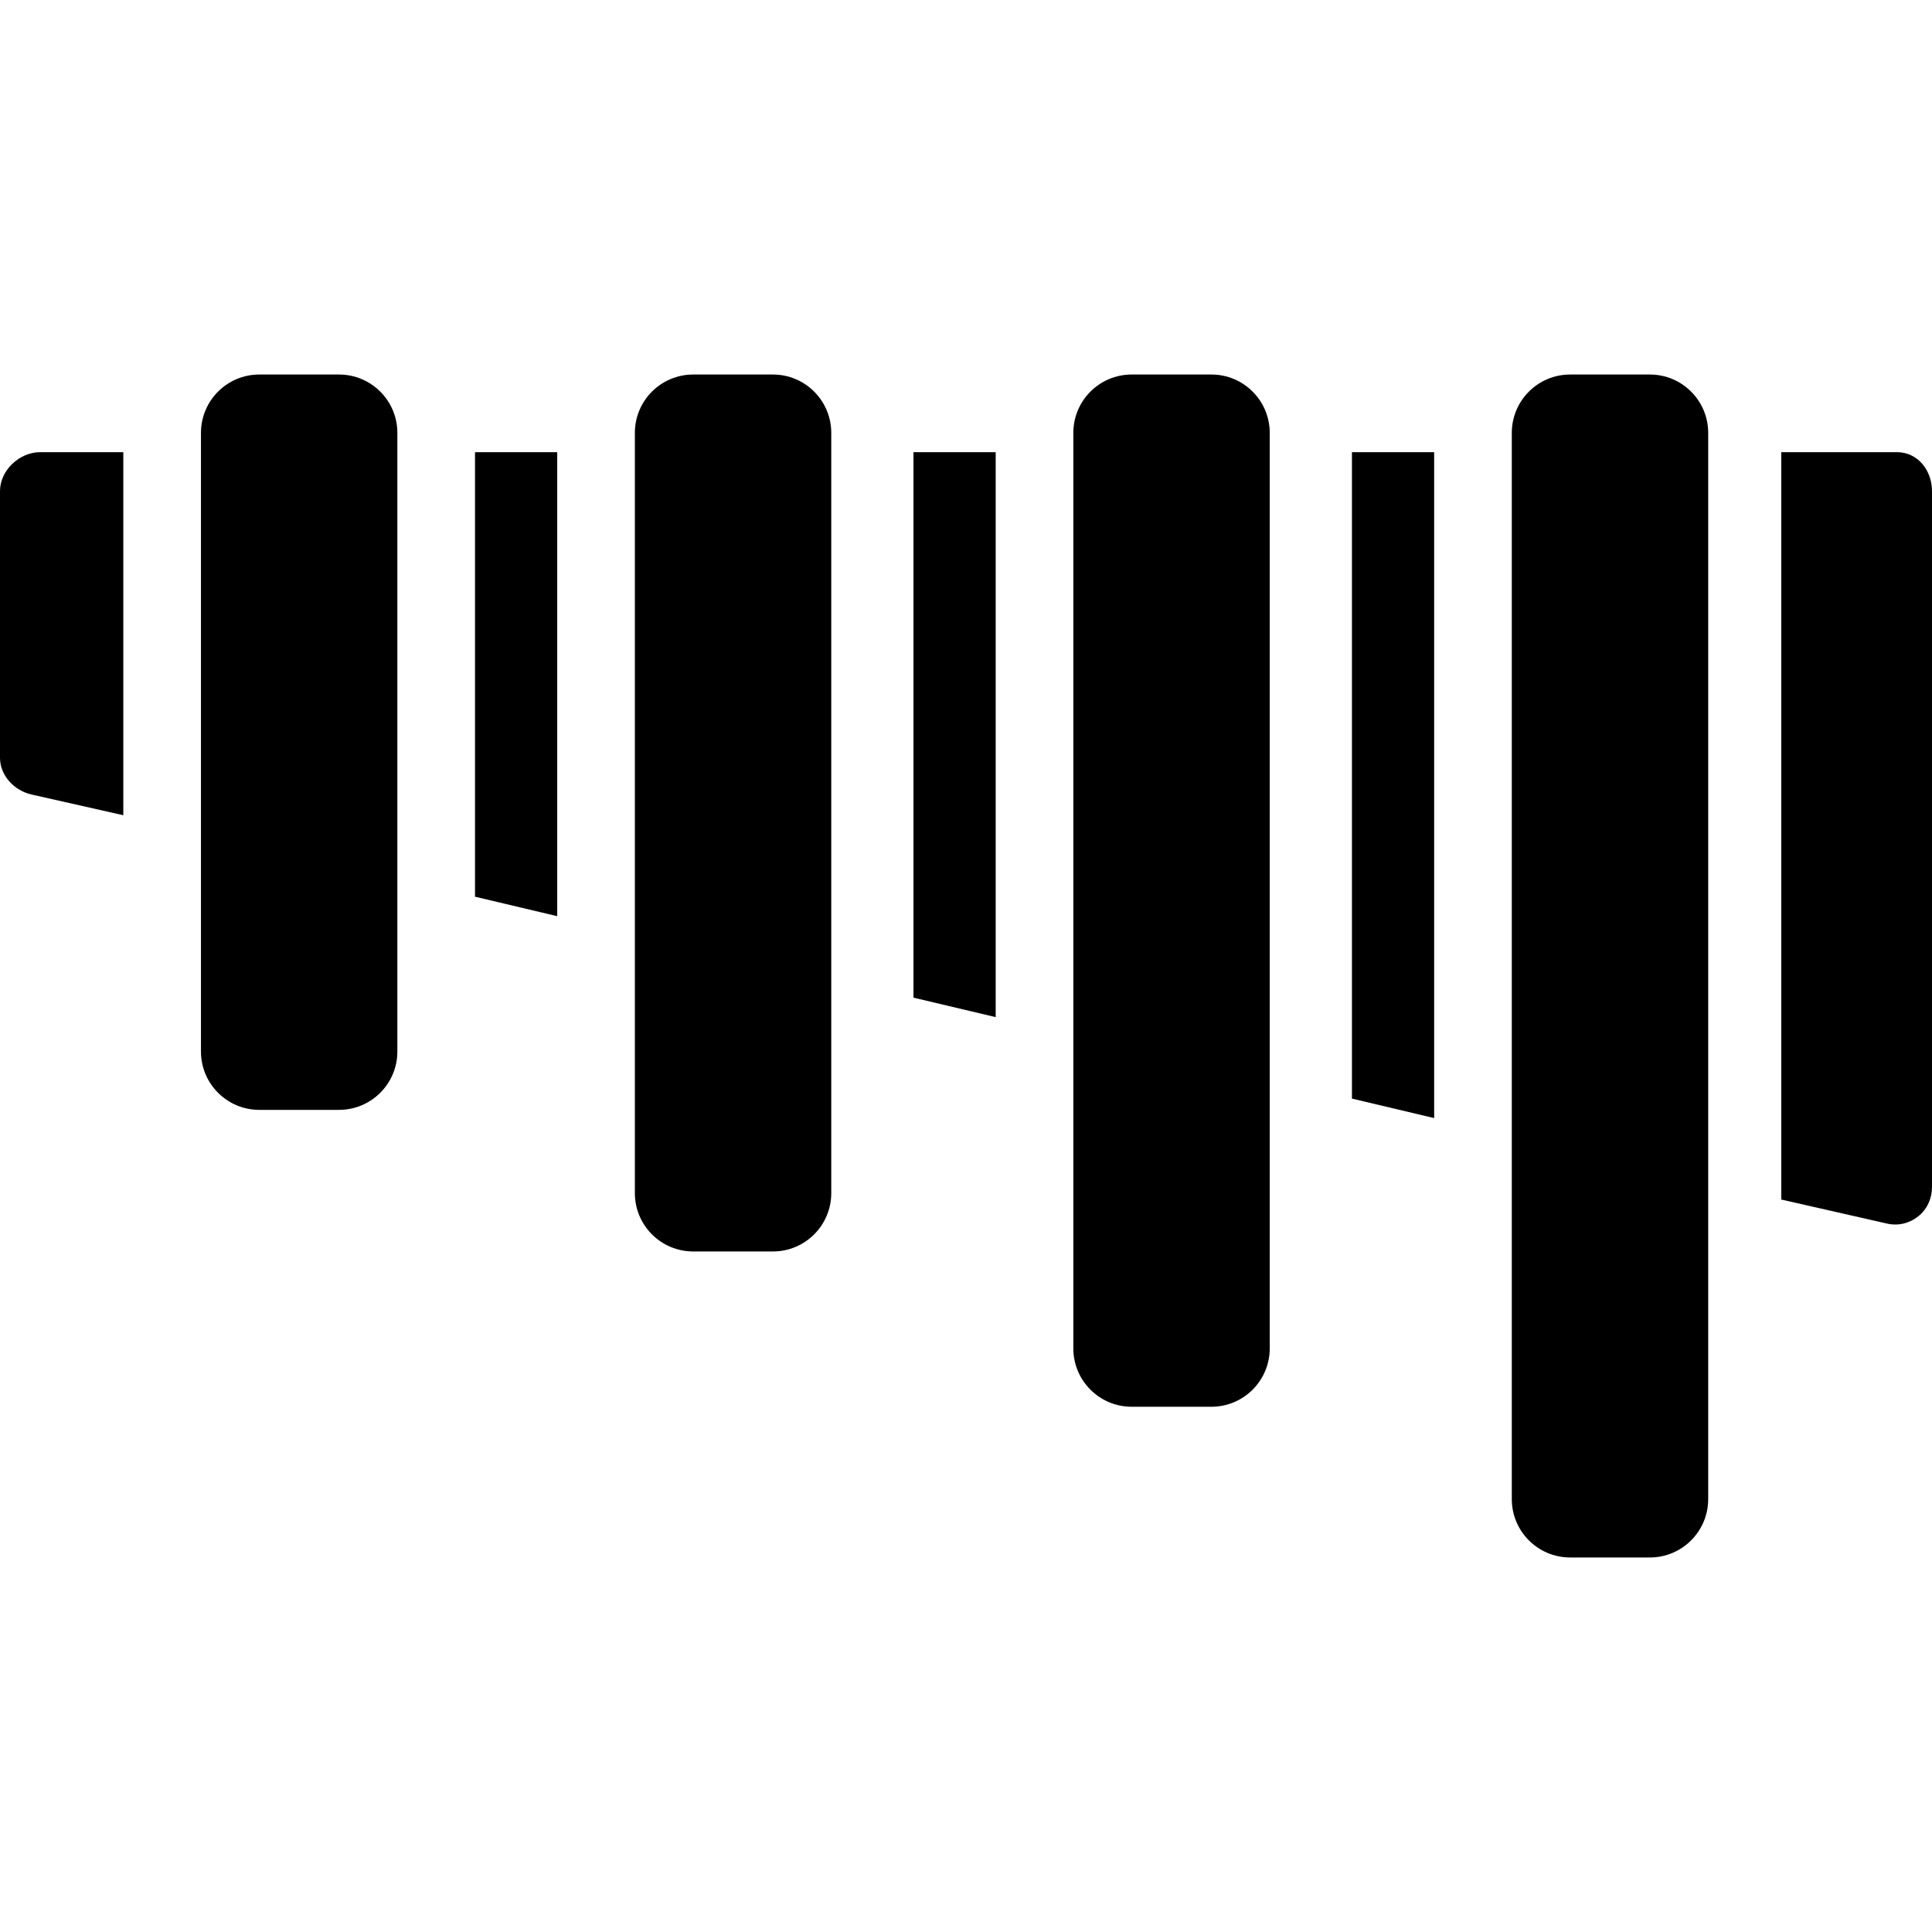
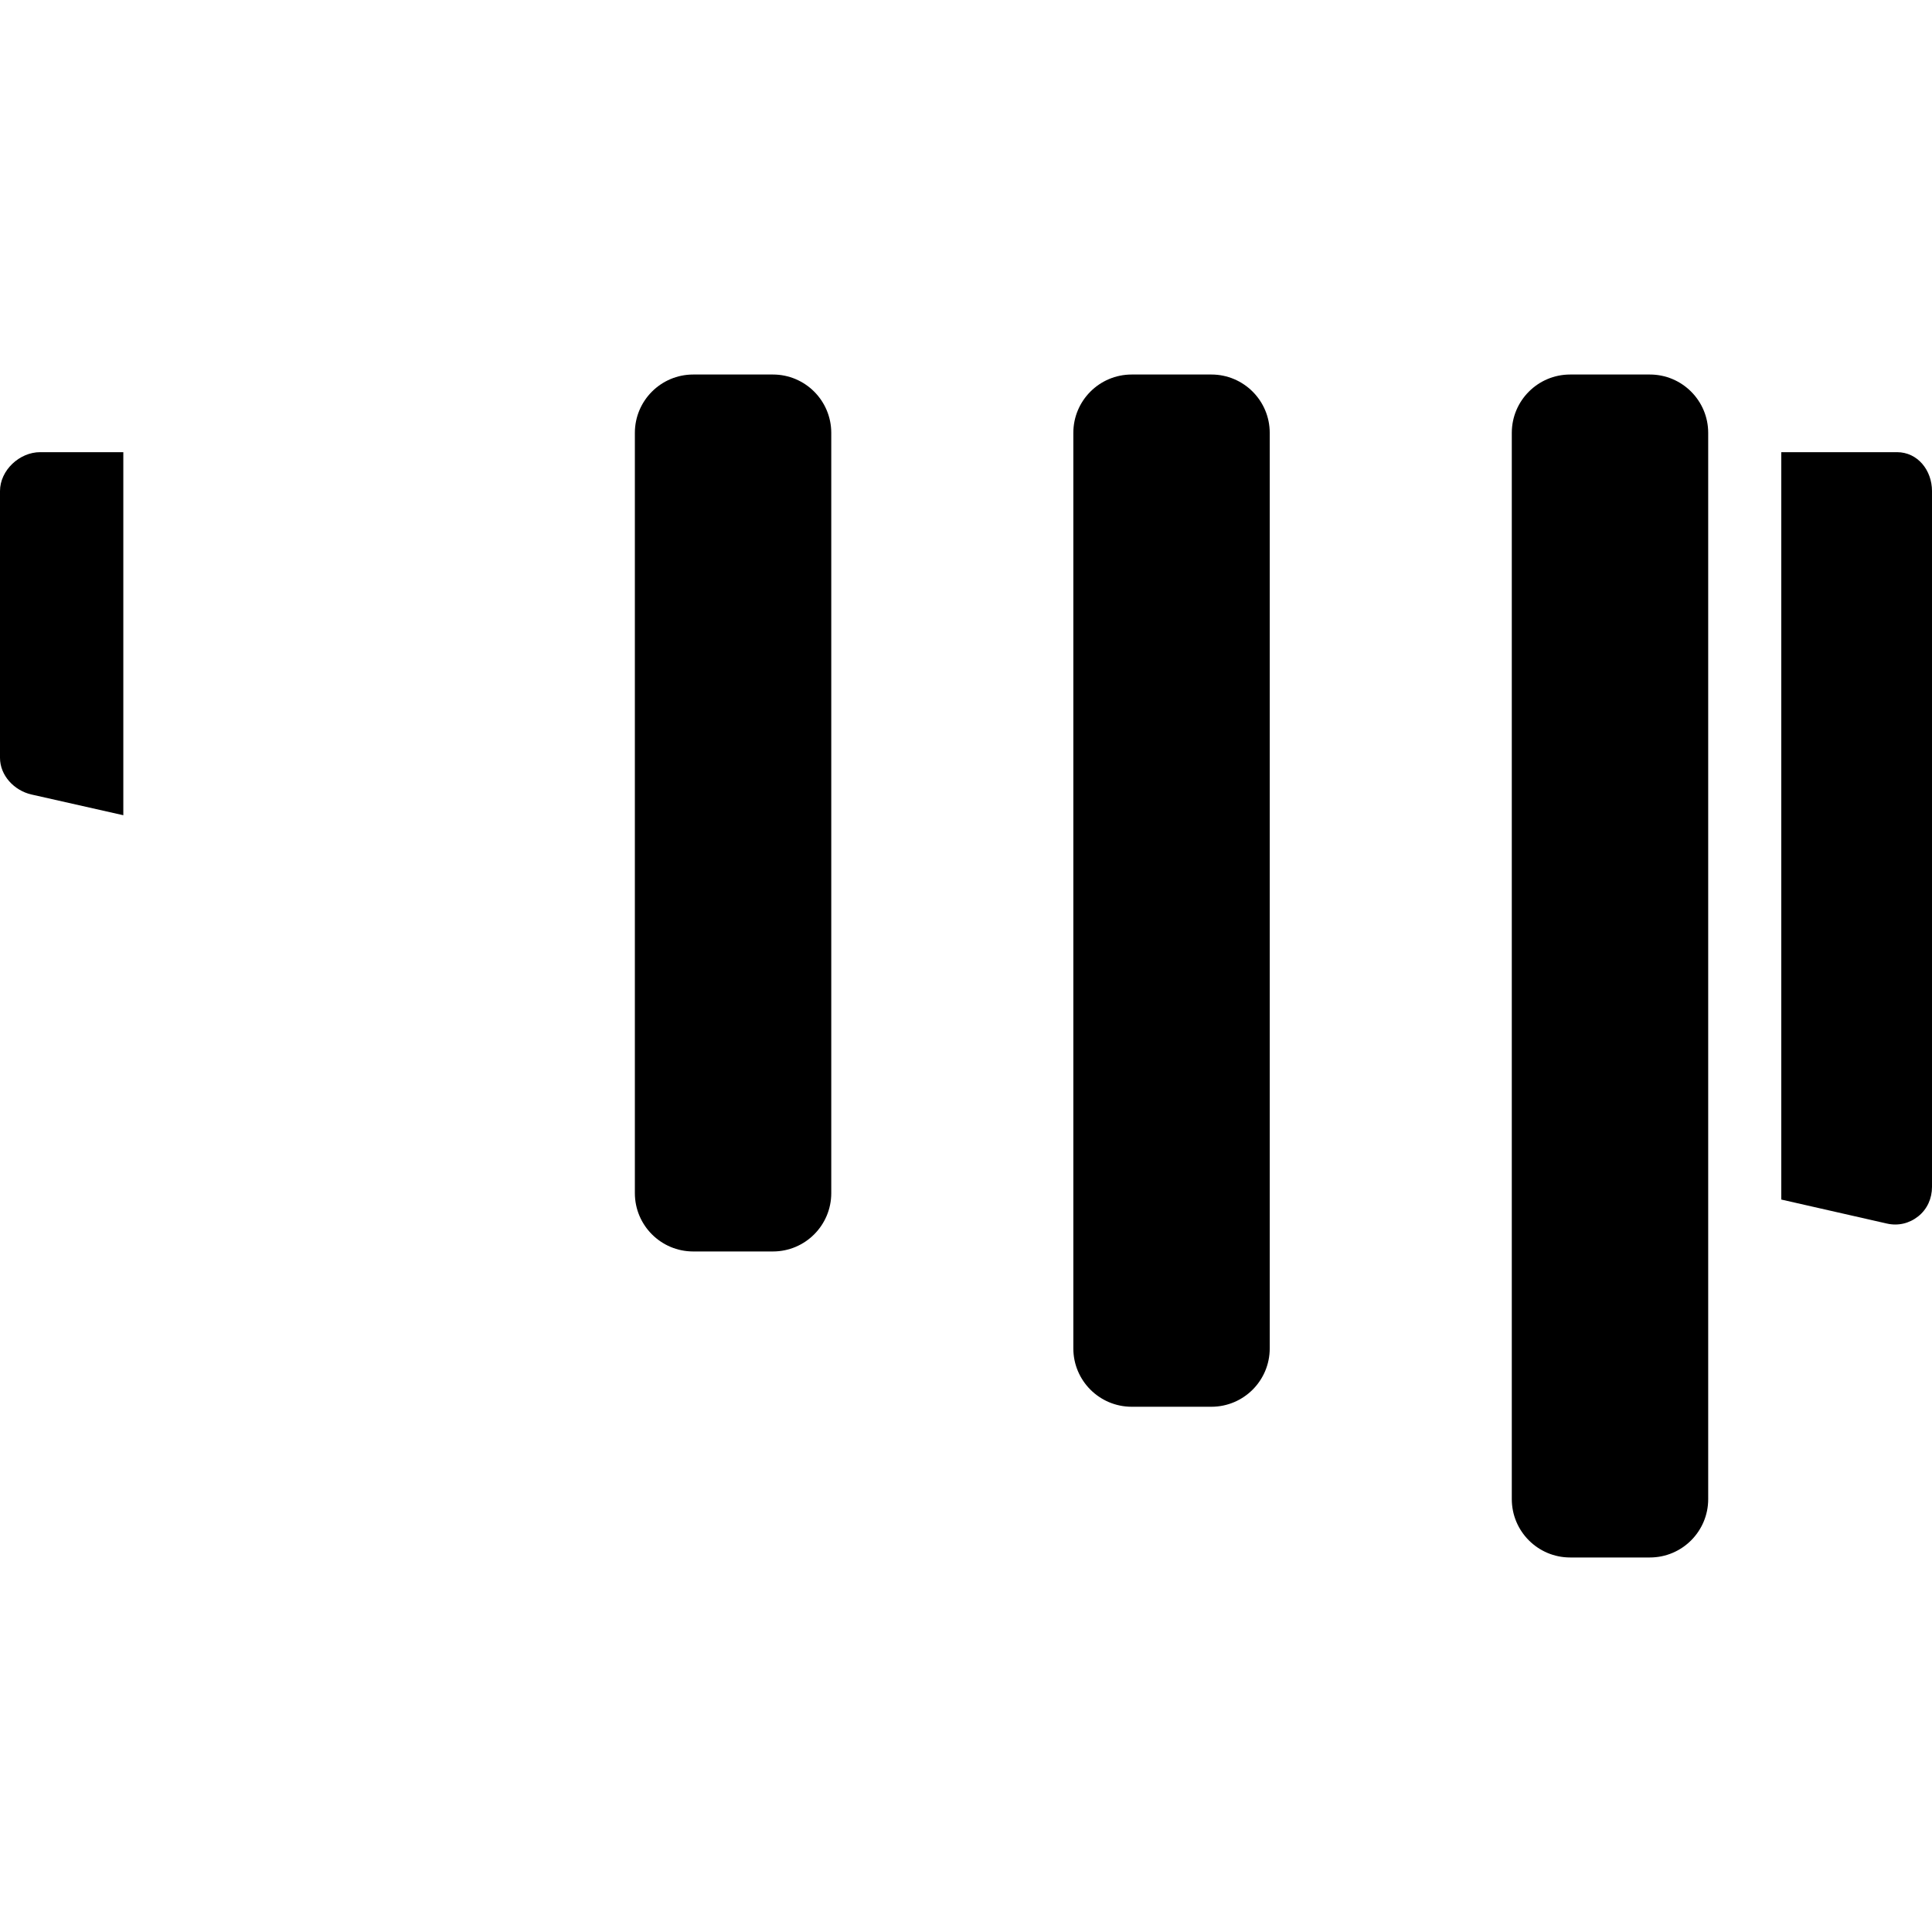
<svg xmlns="http://www.w3.org/2000/svg" fill="#000000" height="800px" width="800px" version="1.1" id="Layer_1" viewBox="0 0 512 512" xml:space="preserve">
  <g>
    <g>
      <path d="M502.721,119.829h-30.664v198.064l28.021,6.369c2.959,0.667,5.912-0.034,8.29-1.932c2.381-1.902,3.632-4.74,3.632-7.788    V130.141C512,124.647,508.216,119.829,502.721,119.829z" />
    </g>
  </g>
  <g>
    <g>
      <path d="M10.644,119.829C5.149,119.829,0,124.647,0,130.141v70.692c0,4.683,3.767,8.679,8.332,9.716l24.348,5.494v-96.214H10.644z    " />
    </g>
  </g>
  <g>
    <g>
-       <polygon points="125.882,119.829 125.882,237.634 147.669,242.796 147.669,119.829   " />
-     </g>
+       </g>
  </g>
  <g>
    <g>
-       <polygon points="358.279,119.829 358.279,291.14 380.066,296.302 380.066,119.829   " />
-     </g>
+       </g>
  </g>
  <g>
    <g>
-       <polygon points="242.08,119.829 242.08,264.387 263.868,269.549 263.868,119.829   " />
-     </g>
+       </g>
  </g>
  <g>
    <g>
-       <path d="M89.841,99.252H68.722c-8.541,0-15.464,6.924-15.464,15.464v163.948c0,8.539,6.924,15.463,15.464,15.463h21.119    c8.541,0,15.464-6.924,15.464-15.464V114.716C105.305,106.176,98.381,99.252,89.841,99.252z" />
-     </g>
+       </g>
  </g>
  <g>
    <g>
      <path d="M204.829,99.252H183.71c-8.541,0-15.464,6.924-15.464,15.464v201.47c0,8.541,6.924,15.464,15.464,15.464h21.119    c8.541,0,15.464-6.924,15.464-15.464v-201.47C220.293,106.176,213.37,99.252,204.829,99.252z" />
    </g>
  </g>
  <g>
    <g>
      <path d="M321.028,99.252h-21.119c-8.541,0-15.464,6.924-15.464,15.464V357.34c0,8.541,6.923,15.464,15.464,15.464h21.119    c8.541,0,15.464-6.923,15.464-15.464V114.716C336.492,106.176,329.568,99.252,321.028,99.252z" />
    </g>
  </g>
  <g>
    <g>
      <path d="M437.227,99.252h-21.122c-8.539,0-15.463,6.924-15.463,15.464v282.567c0,8.541,6.924,15.464,15.463,15.464h21.122    c8.539,0,15.463-6.924,15.463-15.464V114.716C452.69,106.176,445.767,99.252,437.227,99.252z" />
    </g>
  </g>
</svg>